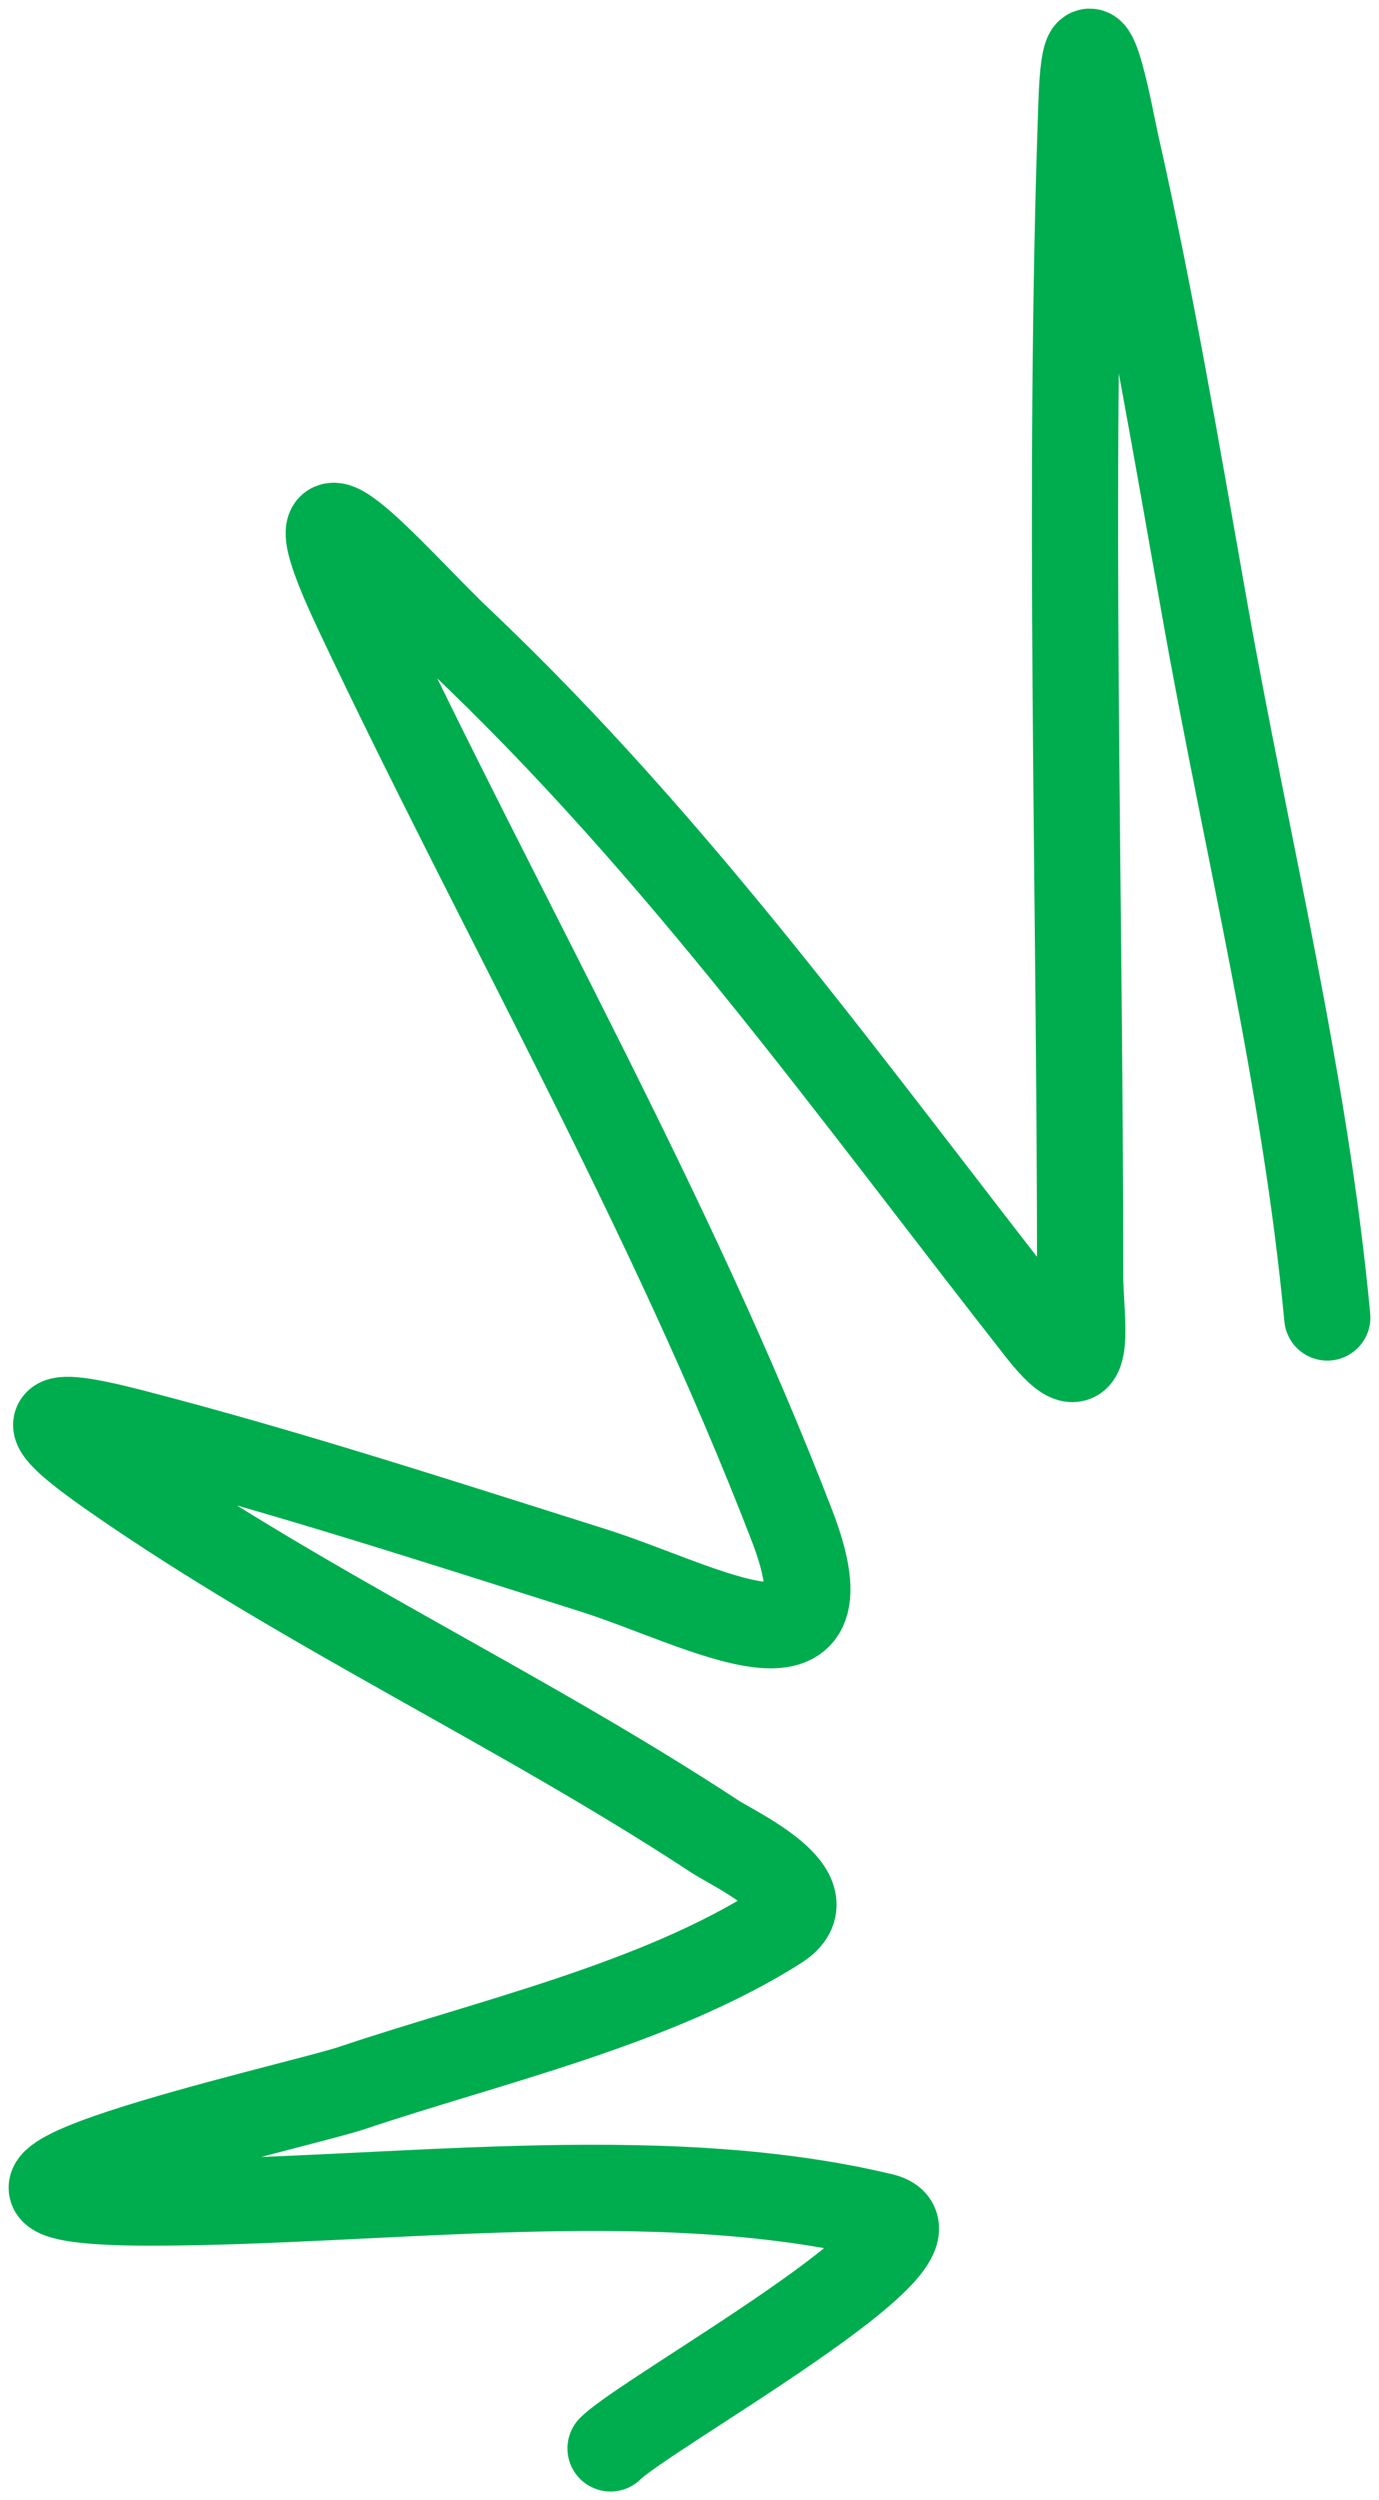
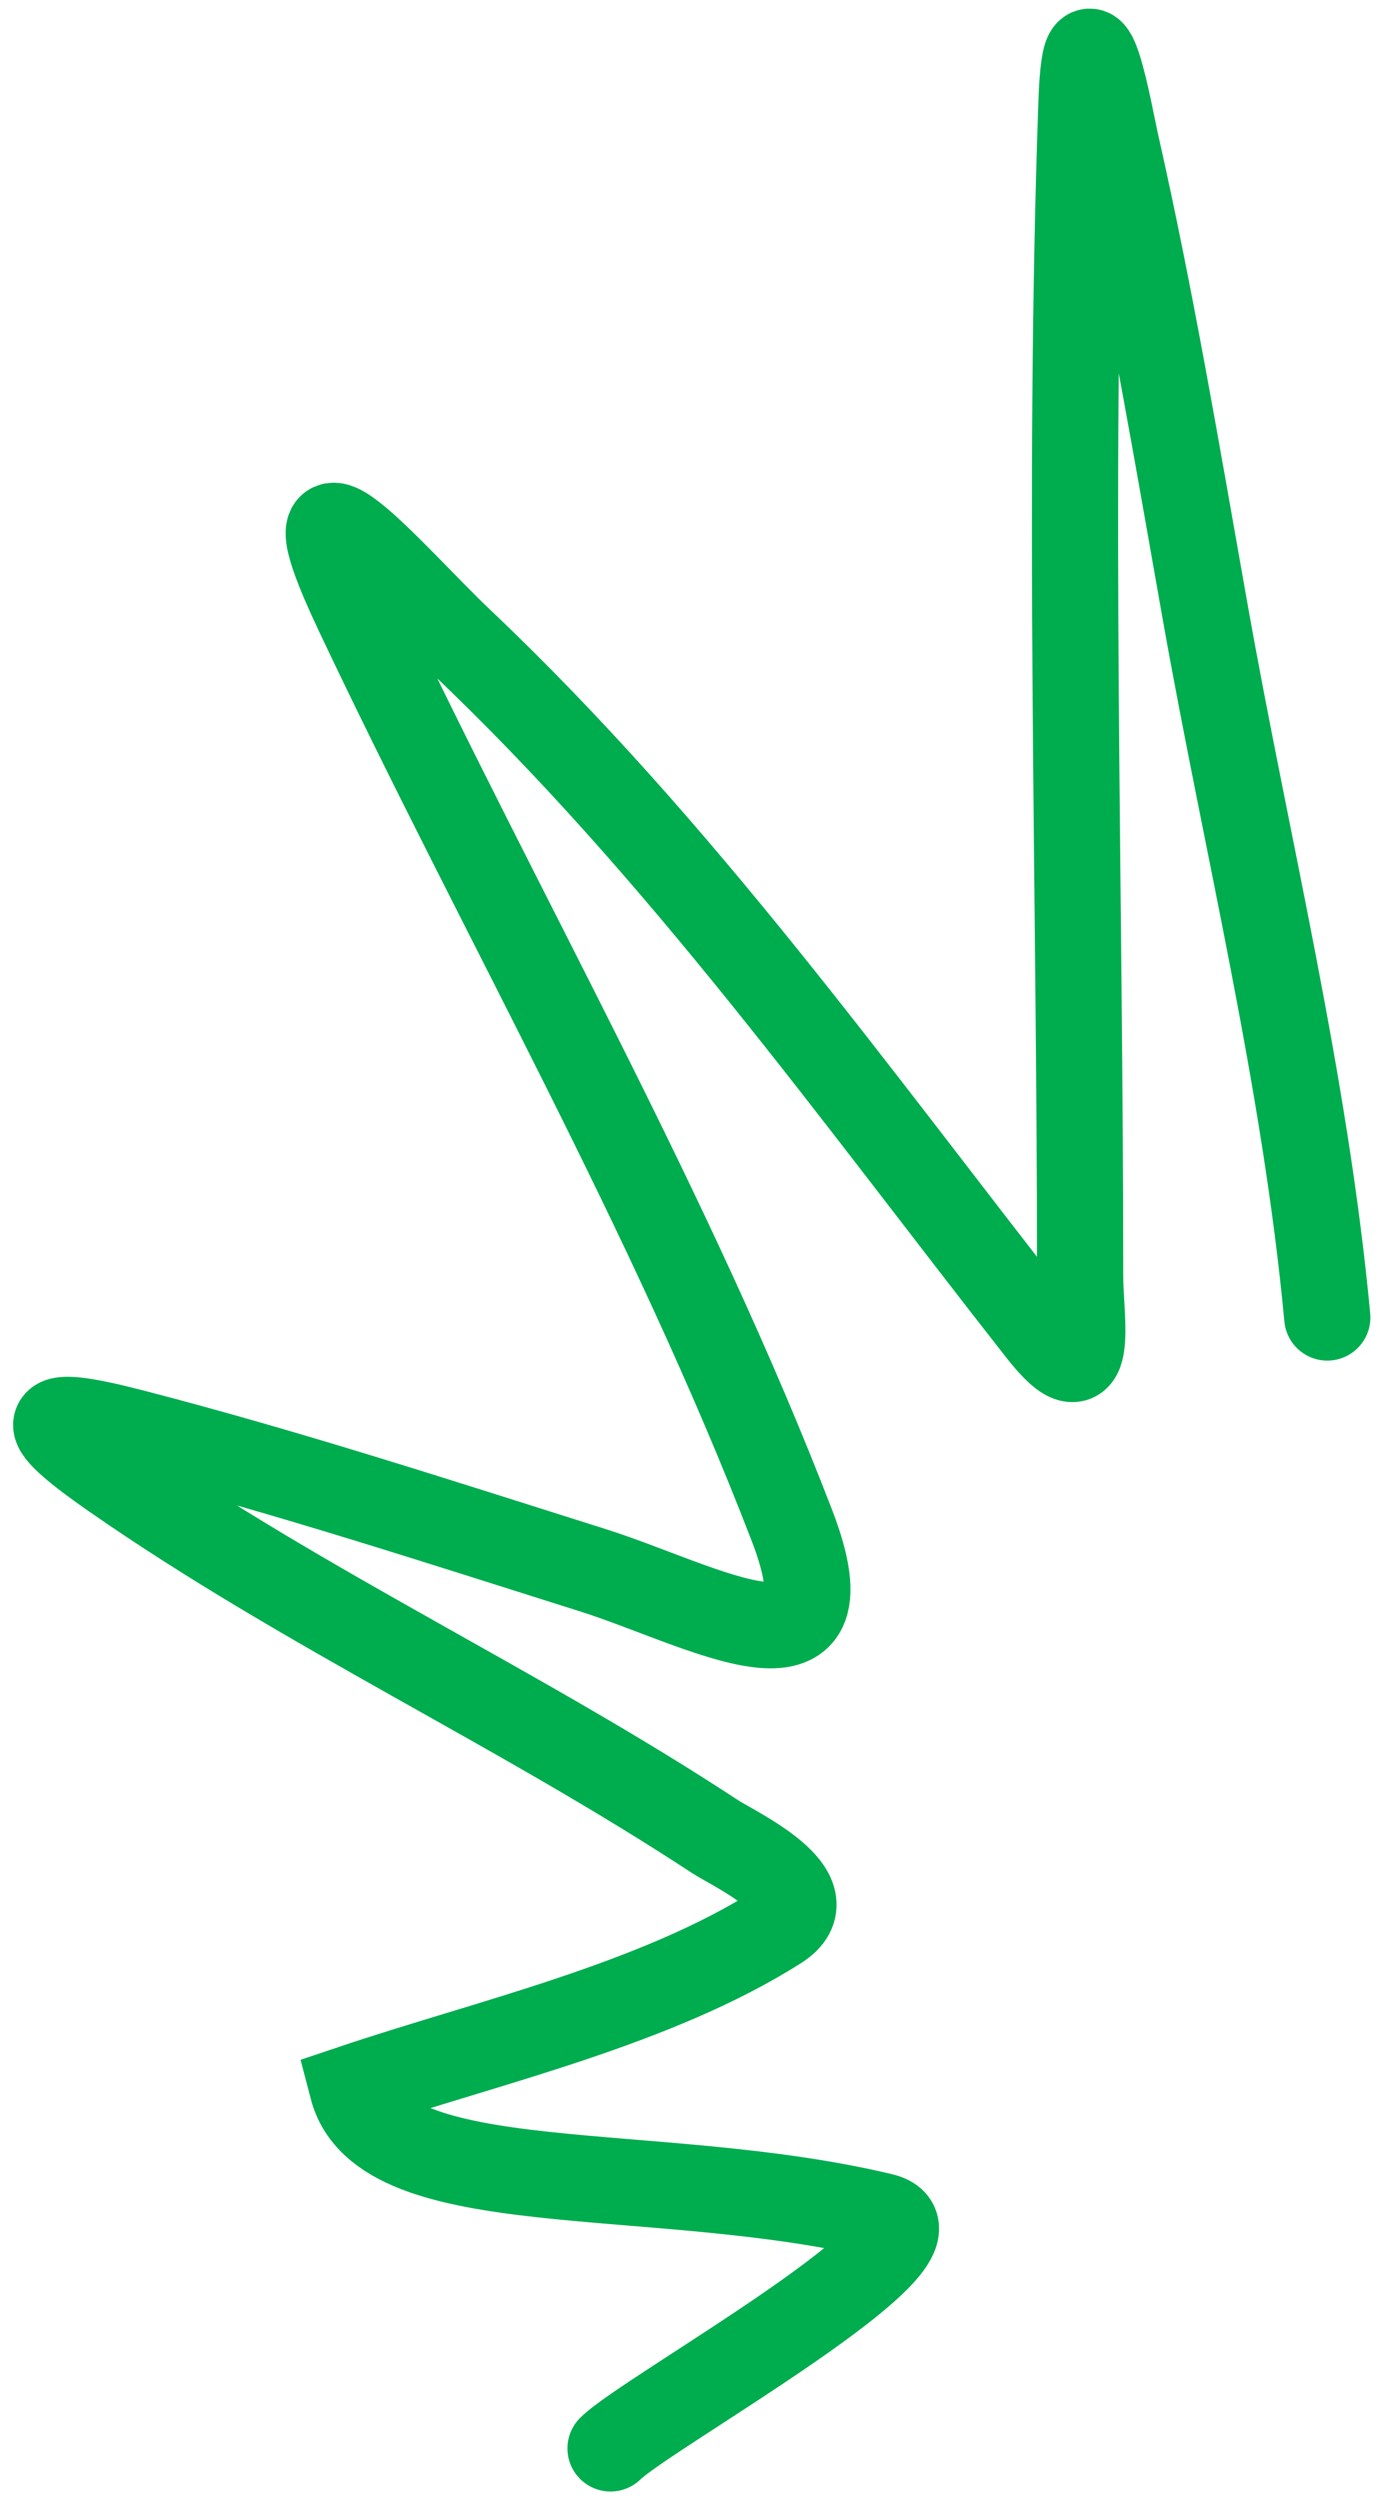
<svg xmlns="http://www.w3.org/2000/svg" width="80" height="145" viewBox="0 0 80 145" fill="none">
  <g>
-     <path d="M77 76.411C75.715 62.669 72.32 49.036 69.91 35.458C68.3 26.383 66.769 17.282 64.733 8.288C64.412 6.872 62.994 -1.247 62.741 5.911C61.942 28.573 62.662 51.354 62.662 74.035C62.662 76.514 63.599 81.341 60.352 77.203C49.482 63.354 39.516 49.3 26.657 37.121C22.917 33.58 15.816 25.078 20.762 35.537C29.099 53.168 38.909 70.228 45.934 88.452C49.738 98.32 40.701 93.059 34.383 91.066C25.54 88.275 16.682 85.388 7.698 83.065C2.253 81.657 1.745 82.232 6.583 85.6C17.727 93.357 30.136 99.065 41.473 106.512C42.595 107.249 48.174 109.811 45.137 111.74C38.038 116.251 28.276 118.452 20.443 121.088C17.26 122.159 -8.129 127.742 8.734 127.742C22.176 127.742 38.014 125.371 51.191 128.534C55.968 129.68 37.518 139.912 35.419 142" stroke="#00AD4E" stroke-width="5" stroke-linecap="round" />
+     <path d="M77 76.411C75.715 62.669 72.32 49.036 69.91 35.458C68.3 26.383 66.769 17.282 64.733 8.288C64.412 6.872 62.994 -1.247 62.741 5.911C61.942 28.573 62.662 51.354 62.662 74.035C62.662 76.514 63.599 81.341 60.352 77.203C49.482 63.354 39.516 49.3 26.657 37.121C22.917 33.58 15.816 25.078 20.762 35.537C29.099 53.168 38.909 70.228 45.934 88.452C49.738 98.32 40.701 93.059 34.383 91.066C25.54 88.275 16.682 85.388 7.698 83.065C2.253 81.657 1.745 82.232 6.583 85.6C17.727 93.357 30.136 99.065 41.473 106.512C42.595 107.249 48.174 109.811 45.137 111.74C38.038 116.251 28.276 118.452 20.443 121.088C22.176 127.742 38.014 125.371 51.191 128.534C55.968 129.68 37.518 139.912 35.419 142" stroke="#00AD4E" stroke-width="5" stroke-linecap="round" />
  </g>
  <defs>
-     <rect width="80" height="145" fill="white" />
-   </defs>
+     </defs>
</svg>